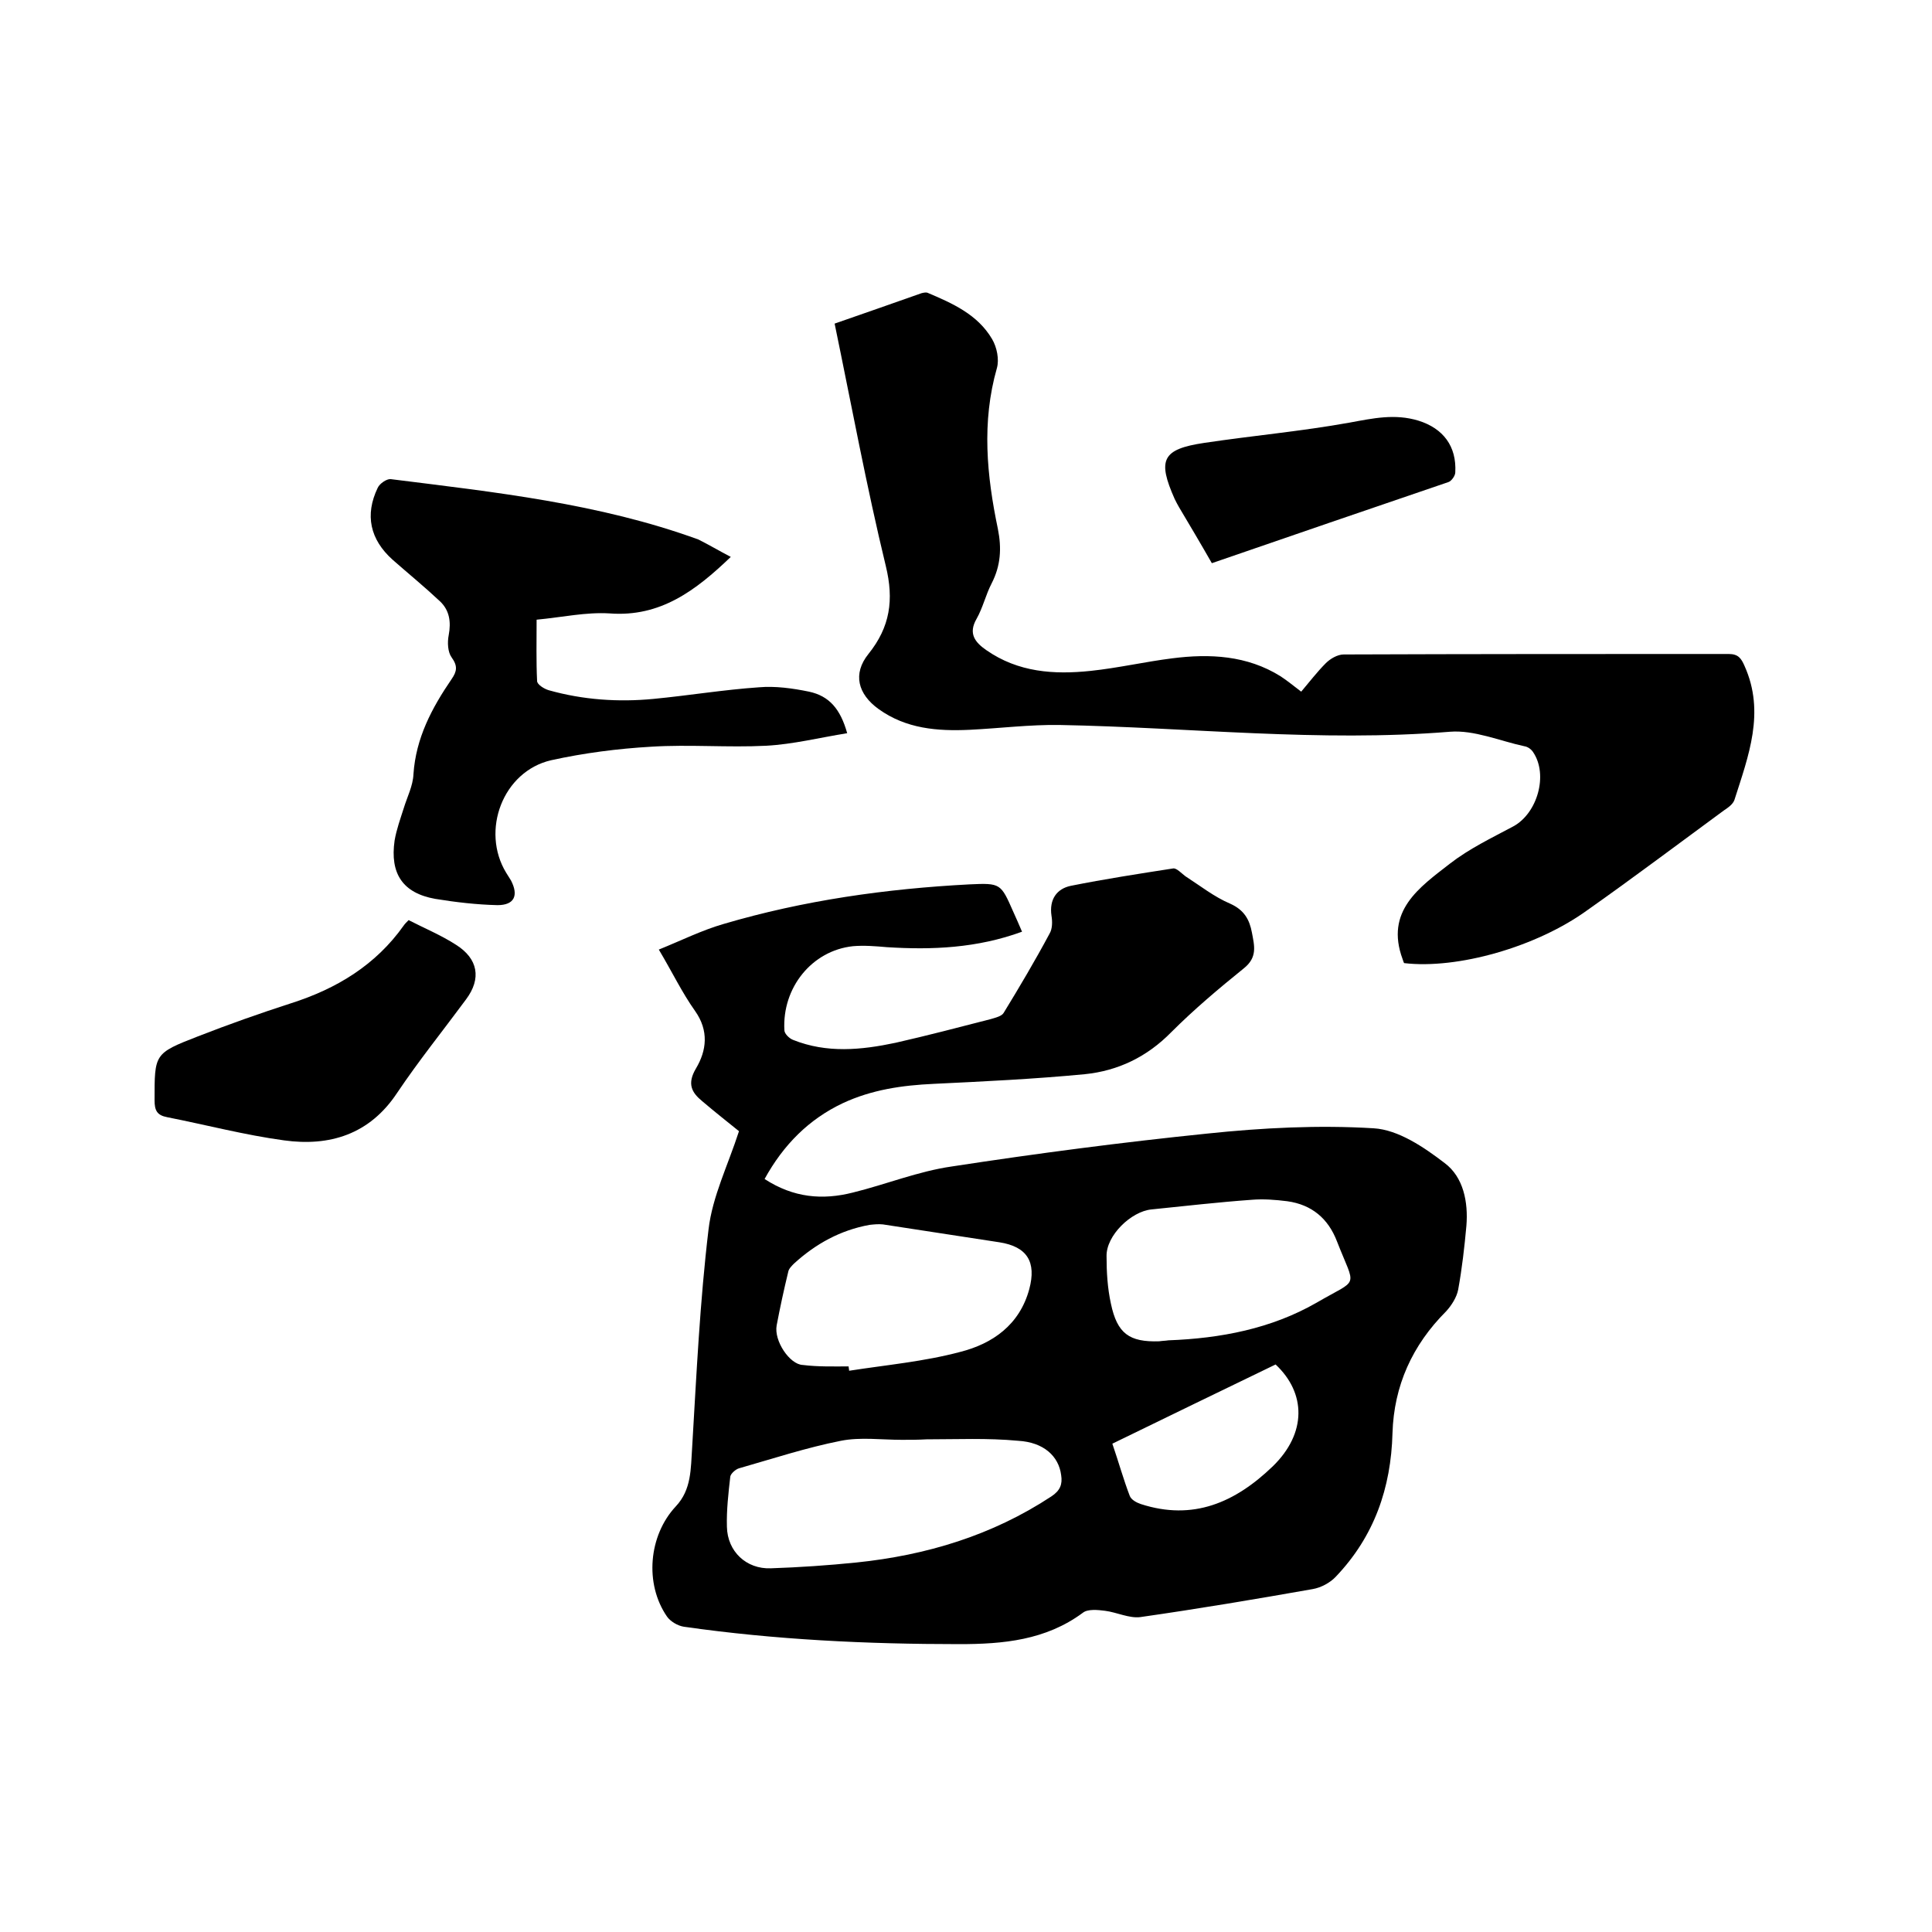
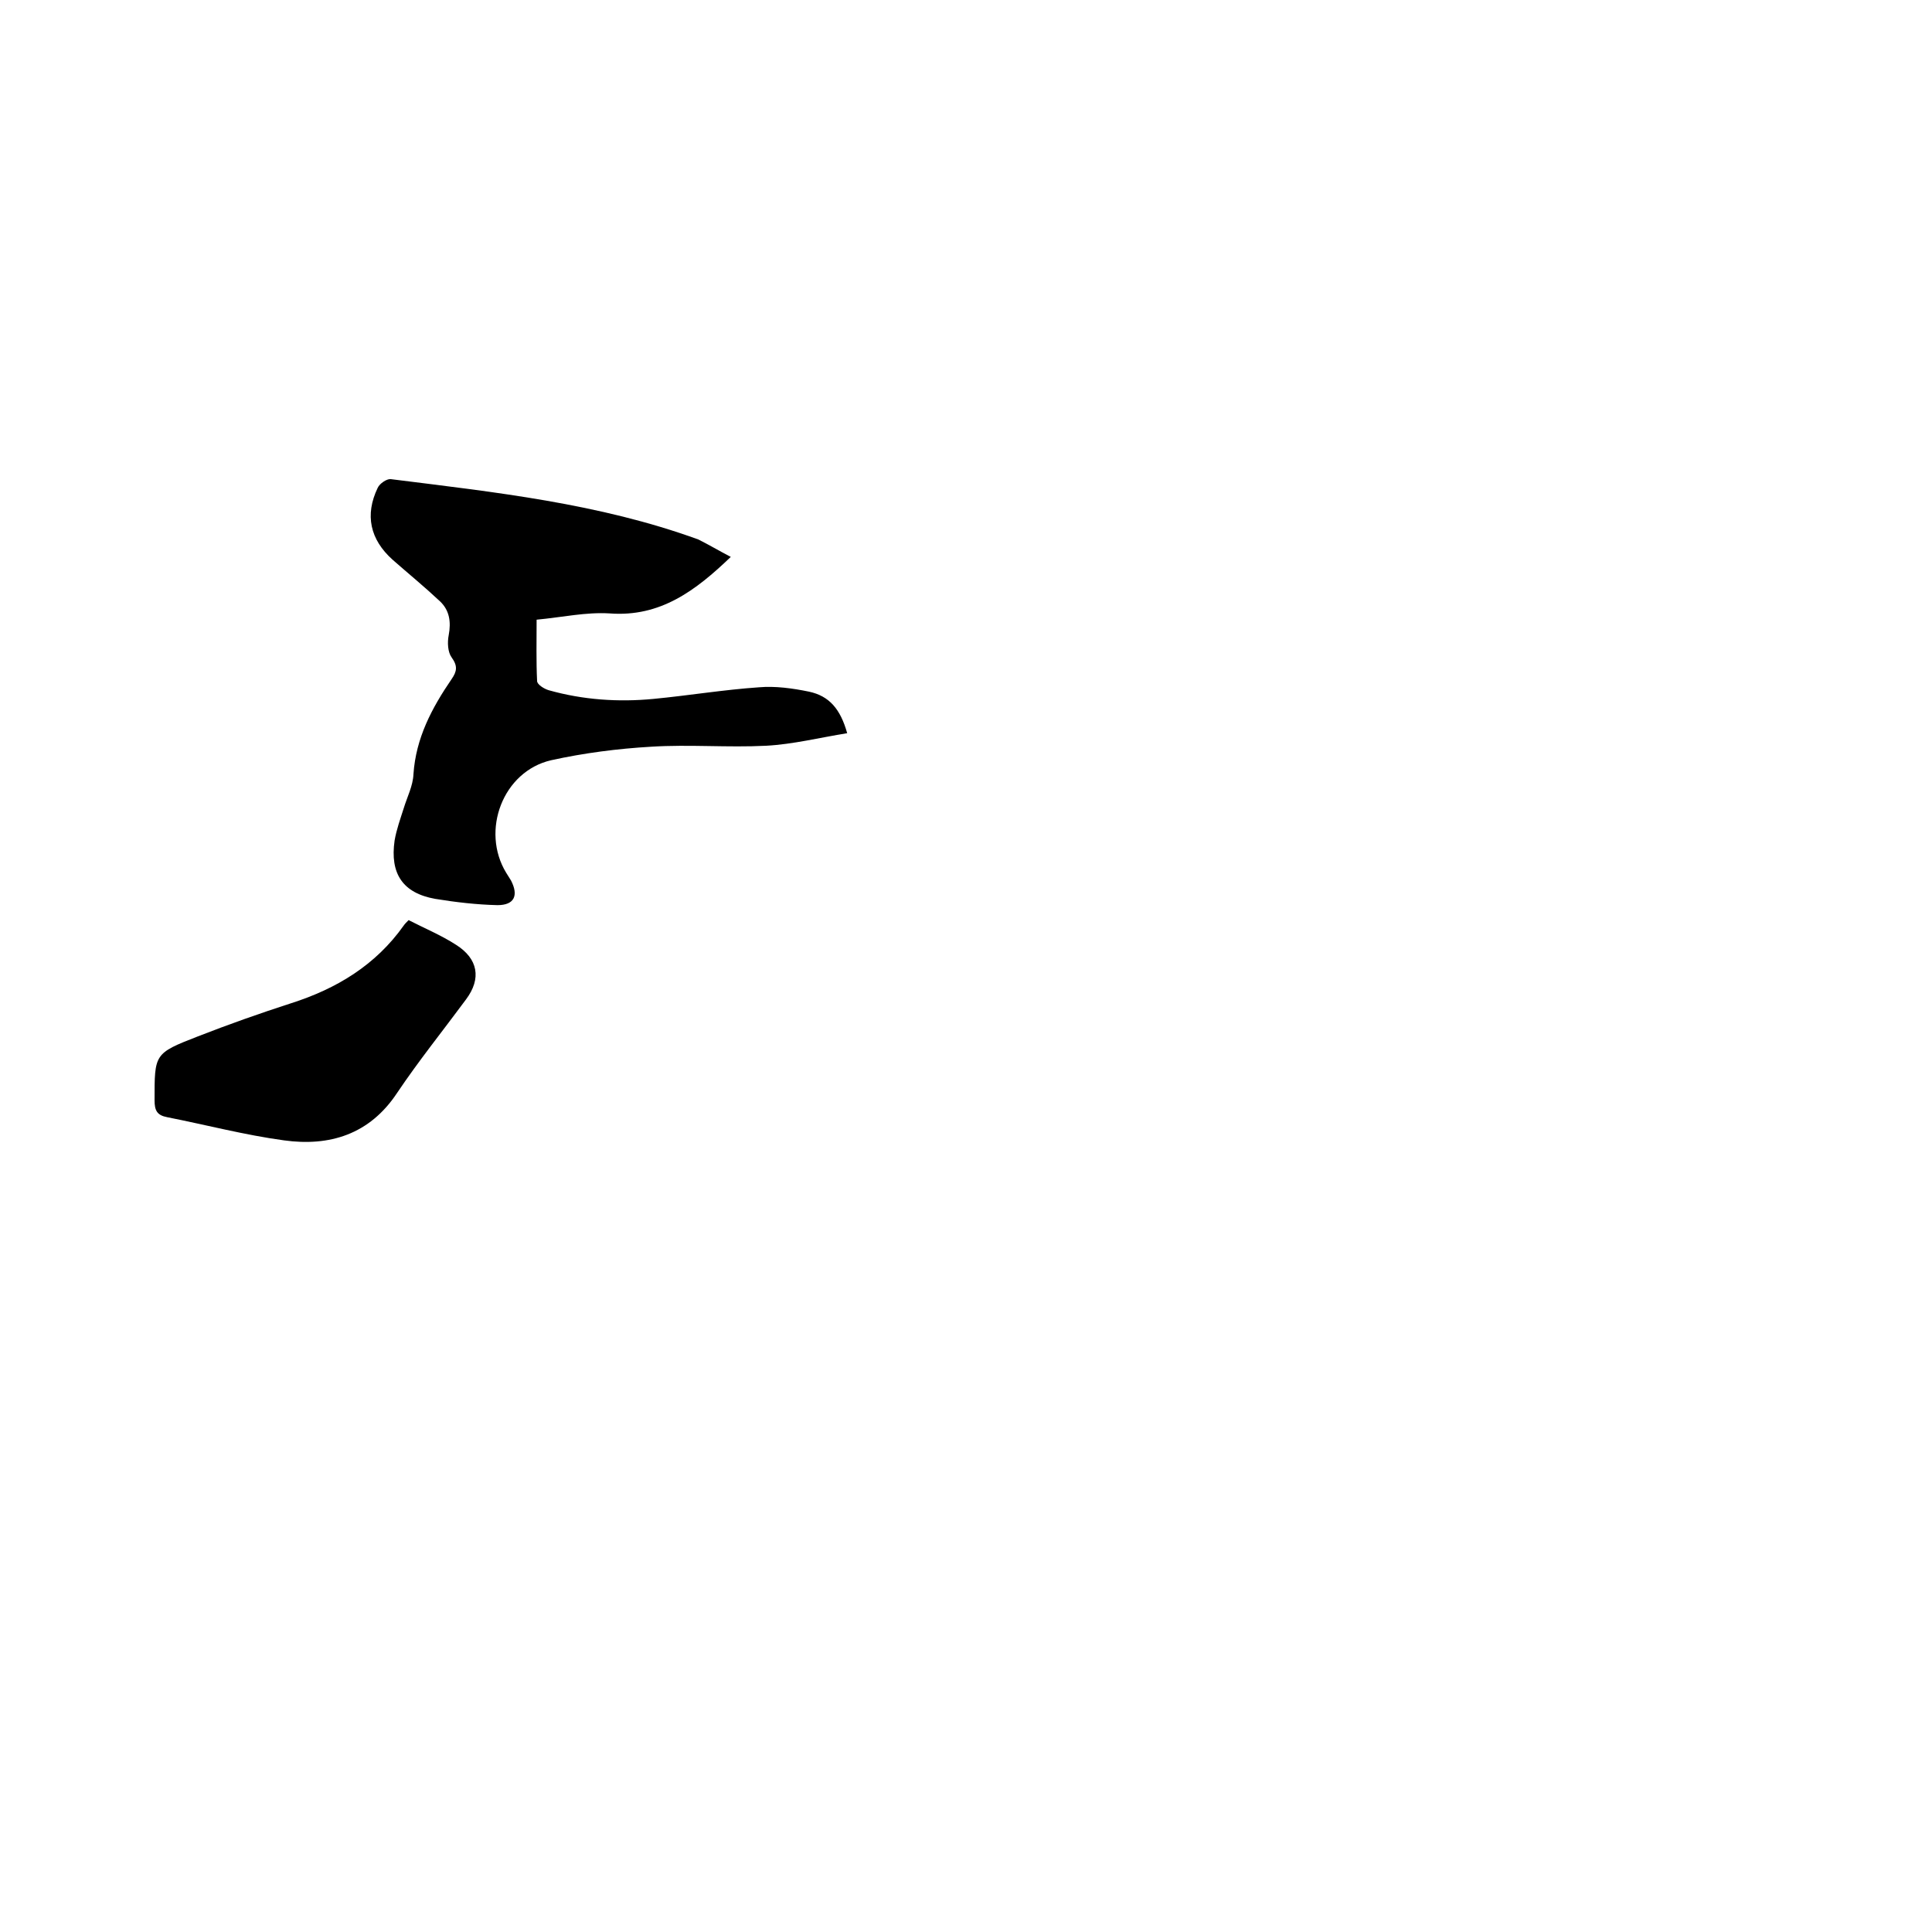
<svg xmlns="http://www.w3.org/2000/svg" enable-background="new 0 0 400 400" viewBox="0 0 400 400">
-   <path d="m158.3 244.1c6 3.9 12 4.4 18.3 2.8 6.9-1.7 13.5-4.4 20.5-5.4 17.6-2.7 35.2-5 52.8-6.8 11.4-1.2 23.1-1.8 34.5-1.1 5.1.3 10.4 3.9 14.7 7.2 3.9 2.9 4.9 8.1 4.5 13-.4 4.4-.9 8.8-1.7 13.2-.3 1.6-1.4 3.3-2.5 4.5-7 7-10.8 15.4-11.1 25.2-.3 11.4-3.8 21.4-11.7 29.7-1.2 1.3-3.1 2.3-4.8 2.6-11.9 2.1-23.8 4.1-35.7 5.8-2.3.3-4.9-1-7.3-1.3-1.5-.2-3.6-.4-4.6.4-7.7 5.7-16.5 6.5-25.6 6.5-19.1 0-38.1-.9-57-3.6-1.3-.2-2.8-1.1-3.5-2.1-4.7-6.8-3.8-16.8 1.8-22.8 3.3-3.5 3.1-7.8 3.4-12.2.9-15.1 1.6-30.2 3.4-45.2.8-6.8 4-13.2 6.3-20.3-2.1-1.7-4.9-3.9-7.6-6.2-2.2-1.8-3.2-3.6-1.3-6.8 2.2-3.7 2.7-7.8-.2-11.9-2.7-3.8-4.7-8-7.5-12.7 4.7-1.9 8.9-4 13.4-5.3 16.6-4.9 33.7-7.3 50.9-8.2 6.5-.3 6.5-.2 9.1 5.7.6 1.3 1.2 2.7 1.8 4.1-9.3 3.4-18.6 3.8-28 3.2-2.3-.2-4.7-.4-7-.2-8.5.9-14.7 8.6-14.2 17.4 0 .7 1 1.7 1.8 2 7 2.8 14.1 2.1 21.2.6 6.6-1.5 13.1-3.2 19.7-4.9 1-.3 2.3-.6 2.7-1.3 3.3-5.4 6.5-10.8 9.5-16.4.6-1 .6-2.5.4-3.7-.5-3.4 1.1-5.6 4-6.2 7-1.4 14.1-2.5 21.2-3.6.7-.1 1.7 1 2.5 1.6 3.1 2 6 4.3 9.3 5.7 2.9 1.3 4 3.3 4.5 6s1.2 5.1-1.7 7.4c-5.2 4.2-10.3 8.5-15 13.2-5 5.1-11 8-17.9 8.7-10.4 1-20.9 1.5-31.3 2-6.5.3-12.8 1.2-18.8 4-7 3.3-12.3 8.6-16.2 15.7zm33.5 53.9c-1.7.1-3.4.1-5.1.1-4.2 0-8.6-.6-12.6.2-7.1 1.4-14.1 3.7-21.1 5.7-.7.2-1.7 1.1-1.8 1.7-.4 3.5-.8 7-.7 10.4.1 5.1 4 8.8 9.1 8.6 5.9-.2 11.8-.6 17.7-1.2 14.5-1.5 28.1-5.6 40.4-13.7 1.8-1.2 2.3-2.5 2-4.4-.5-3.9-3.6-6.8-8.9-7.1-6.3-.6-12.7-.3-19-.3zm-16.1-15.1c0 .3.1.6.1.9 7.7-1.2 15.5-1.9 23-3.9 6.7-1.7 12.3-5.6 14.3-13 1.5-5.6-.4-8.8-6.2-9.7-8-1.2-16.1-2.5-24.1-3.7-.9-.1-1.9 0-2.8.1-6 1.1-11.1 3.9-15.6 8-.5.5-1.1 1.1-1.2 1.7-.9 3.7-1.7 7.4-2.4 11.1-.6 3.2 2.7 8.1 5.4 8.2 3.2.4 6.4.3 9.5.3zm66.2-5.4c10.8-.4 21.3-2.4 30.7-7.8 8.9-5.2 8.1-2.7 4.2-12.7-1.8-4.7-5.2-7.6-10.3-8.3-2.4-.3-4.9-.5-7.3-.3-7 .5-13.9 1.3-20.8 2-4.2.4-9.4 5.4-9.3 9.7 0 3.3.2 6.6.9 9.8 1.3 6.2 3.8 8 10 7.8.6-.1 1.3-.1 1.9-.2zm-11.6 21.4c1.3 3.8 2.3 7.4 3.6 10.8.3.8 1.4 1.4 2.3 1.7 10.8 3.5 19.5-.3 27.3-7.8 7.1-6.9 6.9-15.2.6-21.1-11.4 5.5-22.5 10.9-33.8 16.4z" />
-   <path d="m290.7 199.4c-.2-.4-.2-.6-.3-.8-3.7-10 3.5-14.9 9.8-19.8 4-3.1 8.6-5.3 13.1-7.7 5-2.7 7.3-10.7 4.1-15.4-.4-.6-1.1-1.1-1.8-1.2-5.1-1.1-10.4-3.4-15.4-3-27 2.2-53.9-.9-80.8-1.4-6.2-.1-12.5.7-18.7 1-6.6.3-13.1-.2-18.8-4.3-4.3-3.1-5.4-7.3-2.1-11.4 4.5-5.6 5.3-11.2 3.6-18.2-4-16.5-7.1-33.3-10.6-50.2 6.1-2.1 12-4.2 18-6.3.4-.1.9-.2 1.2-.1 5.2 2.2 10.4 4.5 13.4 9.6 1 1.7 1.5 4.2 1 6-3.2 11.2-2.1 22.3.2 33.3.8 4 .6 7.6-1.3 11.3-1.2 2.3-1.8 5-3.1 7.3-1.8 3.1-.3 4.9 2 6.5 6.6 4.6 14 5.1 21.6 4.3 5.7-.6 11.3-1.9 16.9-2.6 7.8-1 15.5-.6 22.4 3.7 1.4.9 2.7 2 4.3 3.2 1.7-2 3.3-4.1 5.1-5.9.9-.9 2.4-1.8 3.7-1.8 26.6-.1 53.1-.1 79.7-.1 2 0 2.6.9 3.3 2.5 4.3 9.6.8 18.6-2.1 27.7-.3.9-1.3 1.6-2.2 2.2-9.4 6.9-18.7 13.9-28.2 20.6-10.6 7.7-27 12.3-38 11z" />
  <path d="m151.3 115.3c-7.3 7-14.6 12.5-25.1 11.7-4.9-.3-9.8.8-15.1 1.3 0 4.5-.1 8.6.1 12.7 0 .7 1.4 1.6 2.4 1.9 7.1 2 14.4 2.5 21.7 1.8s14.5-1.9 21.8-2.4c3.4-.3 7 .2 10.4.9 4.2.9 6.5 3.6 7.9 8.6-5.6.9-11.2 2.3-16.8 2.6-7.9.4-15.9-.3-23.8.2-6.9.4-13.9 1.3-20.7 2.8-10 2.3-14.6 14.6-9.3 23.3.3.5.7 1.1 1 1.6 1.6 3.1.7 5.1-2.8 5.1-4.3-.1-8.6-.6-12.9-1.3-6.7-1.2-9.4-5.2-8.4-12.1.4-2.3 1.2-4.5 1.9-6.7.7-2.3 1.9-4.6 2-7 .5-7.5 3.8-13.7 7.9-19.7 1.1-1.6 1.3-2.7 0-4.5-.8-1.1-.9-3.1-.6-4.6.5-2.7.2-5.1-1.8-7-3.2-3-6.5-5.7-9.8-8.6-4.7-4.2-5.8-9.3-3.1-14.9.4-.9 1.9-1.9 2.7-1.8 21.5 2.7 43.1 5 63.7 12.5 2.2 1.1 4.2 2.3 6.7 3.6z" />
  <path d="m84.6 190.5c3.3 1.7 6.7 3.1 9.8 5.1 4.6 2.9 5.3 7 2.1 11.3-4.8 6.5-9.8 12.7-14.3 19.4-5.7 8.6-14 11.1-23.4 9.8-8.1-1.1-16.1-3.2-24.2-4.8-2.1-.4-2.6-1.4-2.6-3.5 0-9.6-.1-9.7 8.9-13.2 6.4-2.5 12.9-4.8 19.4-6.9 9.4-3 17.5-7.9 23.3-16.1.2-.3.5-.6 1-1.1z" />
-   <path d="m250.9 116.6c-2.4-4.2-4.6-7.9-6.8-11.6-.3-.5-.6-1.1-.9-1.7-3.6-8.1-2.6-10.3 6.1-11.6 10-1.5 20.1-2.4 30.1-4.2 4.9-.9 9.4-1.9 14.3-.4 5.1 1.6 7.9 5.3 7.6 10.7 0 .7-.8 1.8-1.4 2-16.4 5.6-32.8 11.2-49 16.8z" />
+   <path d="m250.9 116.6z" />
</svg>